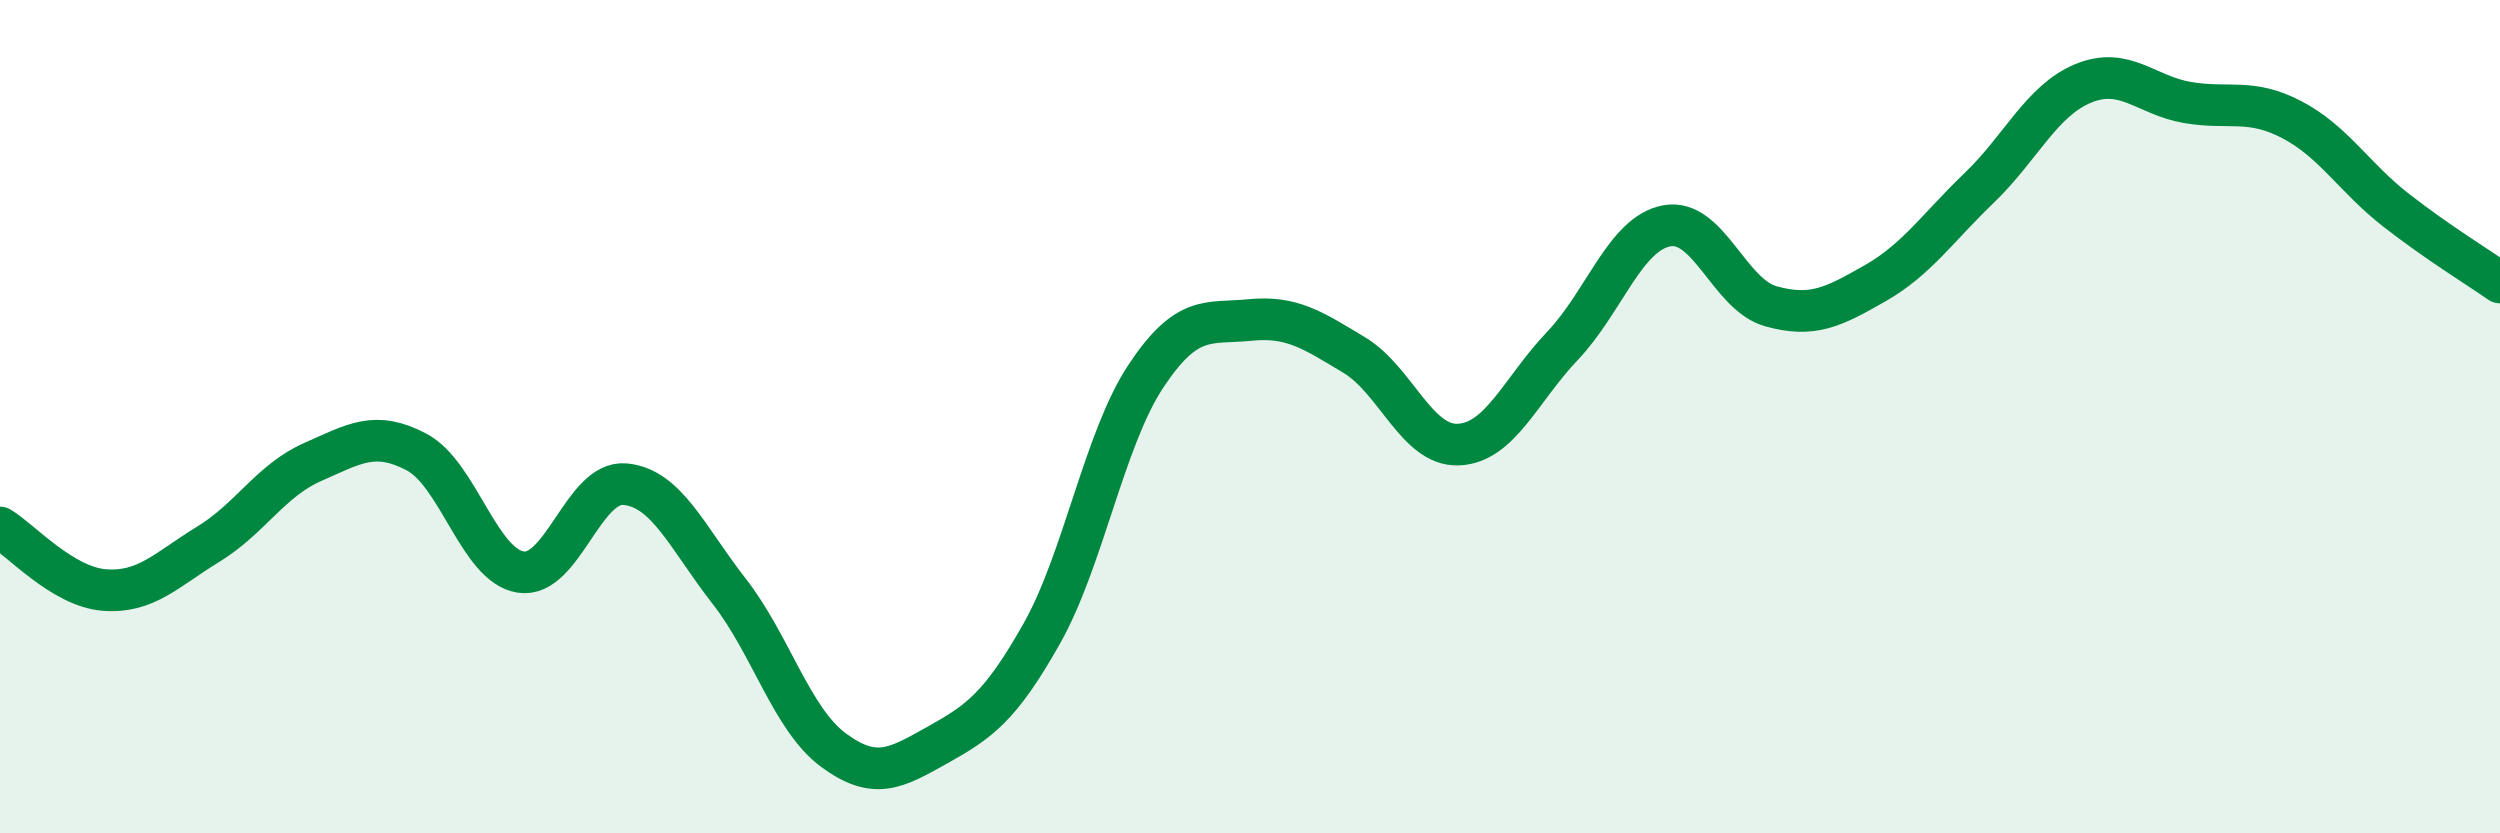
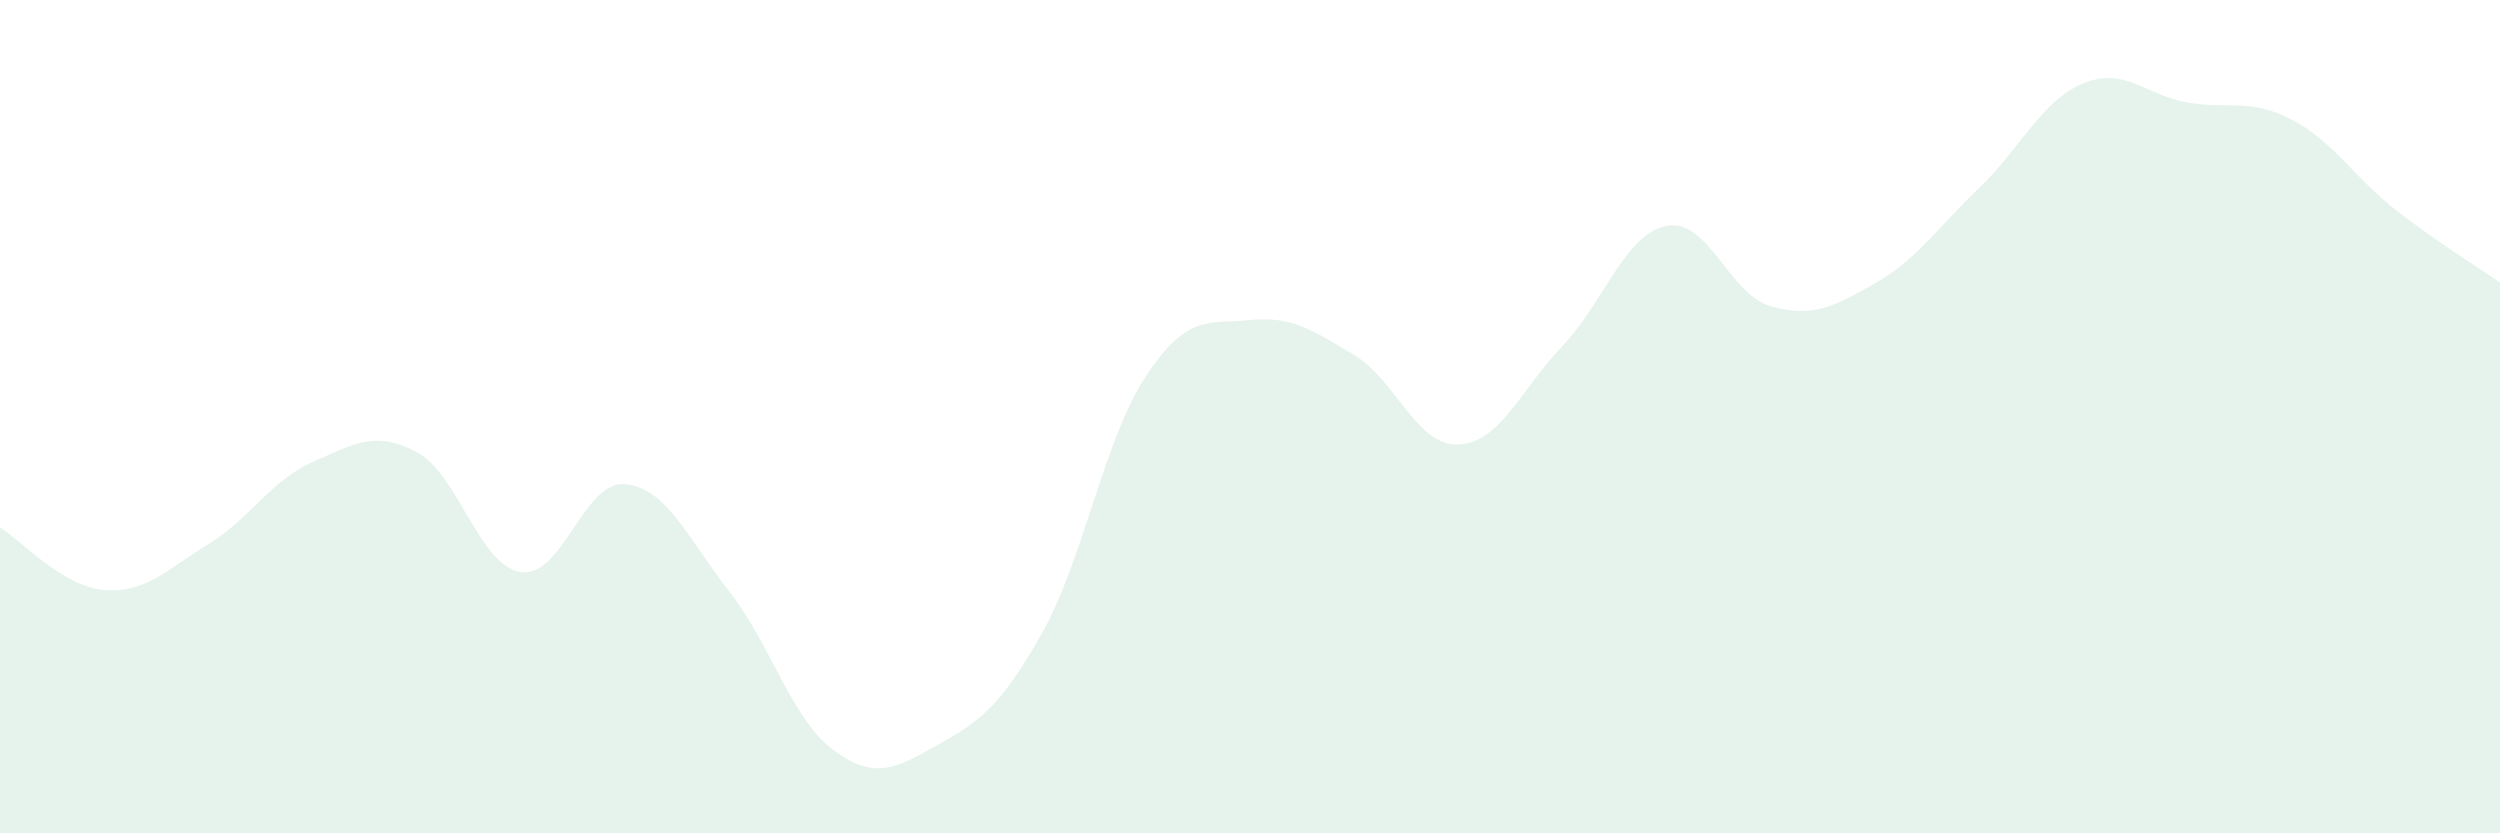
<svg xmlns="http://www.w3.org/2000/svg" width="60" height="20" viewBox="0 0 60 20">
  <path d="M 0,12.66 C 0.5,12.96 1.5,14.08 2.5,14.16 C 3.5,14.24 4,13.67 5,13.06 C 6,12.45 6.5,11.53 7.5,11.09 C 8.5,10.65 9,10.32 10,10.85 C 11,11.38 11.5,13.58 12.5,13.73 C 13.5,13.88 14,11.53 15,11.62 C 16,11.71 16.5,12.91 17.5,14.19 C 18.5,15.47 19,17.26 20,18 C 21,18.74 21.5,18.44 22.5,17.88 C 23.5,17.32 24,16.98 25,15.21 C 26,13.44 26.5,10.54 27.5,9.03 C 28.5,7.52 29,7.78 30,7.68 C 31,7.58 31.5,7.92 32.5,8.52 C 33.5,9.12 34,10.71 35,10.67 C 36,10.63 36.5,9.35 37.5,8.3 C 38.5,7.25 39,5.61 40,5.42 C 41,5.23 41.5,7.07 42.5,7.35 C 43.5,7.63 44,7.37 45,6.8 C 46,6.23 46.5,5.47 47.5,4.51 C 48.5,3.55 49,2.41 50,2 C 51,1.59 51.5,2.29 52.5,2.46 C 53.5,2.63 54,2.35 55,2.87 C 56,3.39 56.5,4.26 57.5,5.04 C 58.5,5.82 59.5,6.43 60,6.78L60 20L0 20Z" fill="#008740" opacity="0.1" stroke-linecap="round" stroke-linejoin="round" />
-   <path d="M 0,12.66 C 0.5,12.96 1.5,14.08 2.5,14.16 C 3.5,14.24 4,13.67 5,13.06 C 6,12.45 6.5,11.53 7.5,11.09 C 8.5,10.65 9,10.32 10,10.85 C 11,11.38 11.5,13.58 12.5,13.73 C 13.5,13.88 14,11.53 15,11.62 C 16,11.71 16.5,12.91 17.5,14.19 C 18.5,15.47 19,17.26 20,18 C 21,18.74 21.5,18.44 22.5,17.88 C 23.5,17.32 24,16.98 25,15.21 C 26,13.44 26.5,10.54 27.5,9.03 C 28.5,7.52 29,7.78 30,7.68 C 31,7.58 31.5,7.92 32.5,8.52 C 33.5,9.12 34,10.71 35,10.67 C 36,10.63 36.5,9.35 37.5,8.3 C 38.5,7.25 39,5.61 40,5.42 C 41,5.23 41.5,7.07 42.5,7.35 C 43.5,7.63 44,7.37 45,6.8 C 46,6.23 46.5,5.47 47.5,4.51 C 48.5,3.55 49,2.41 50,2 C 51,1.59 51.5,2.29 52.5,2.46 C 53.5,2.63 54,2.35 55,2.87 C 56,3.39 56.5,4.26 57.5,5.04 C 58.5,5.82 59.5,6.43 60,6.78" stroke="#008740" stroke-width="1" fill="none" stroke-linecap="round" stroke-linejoin="round" />
</svg>